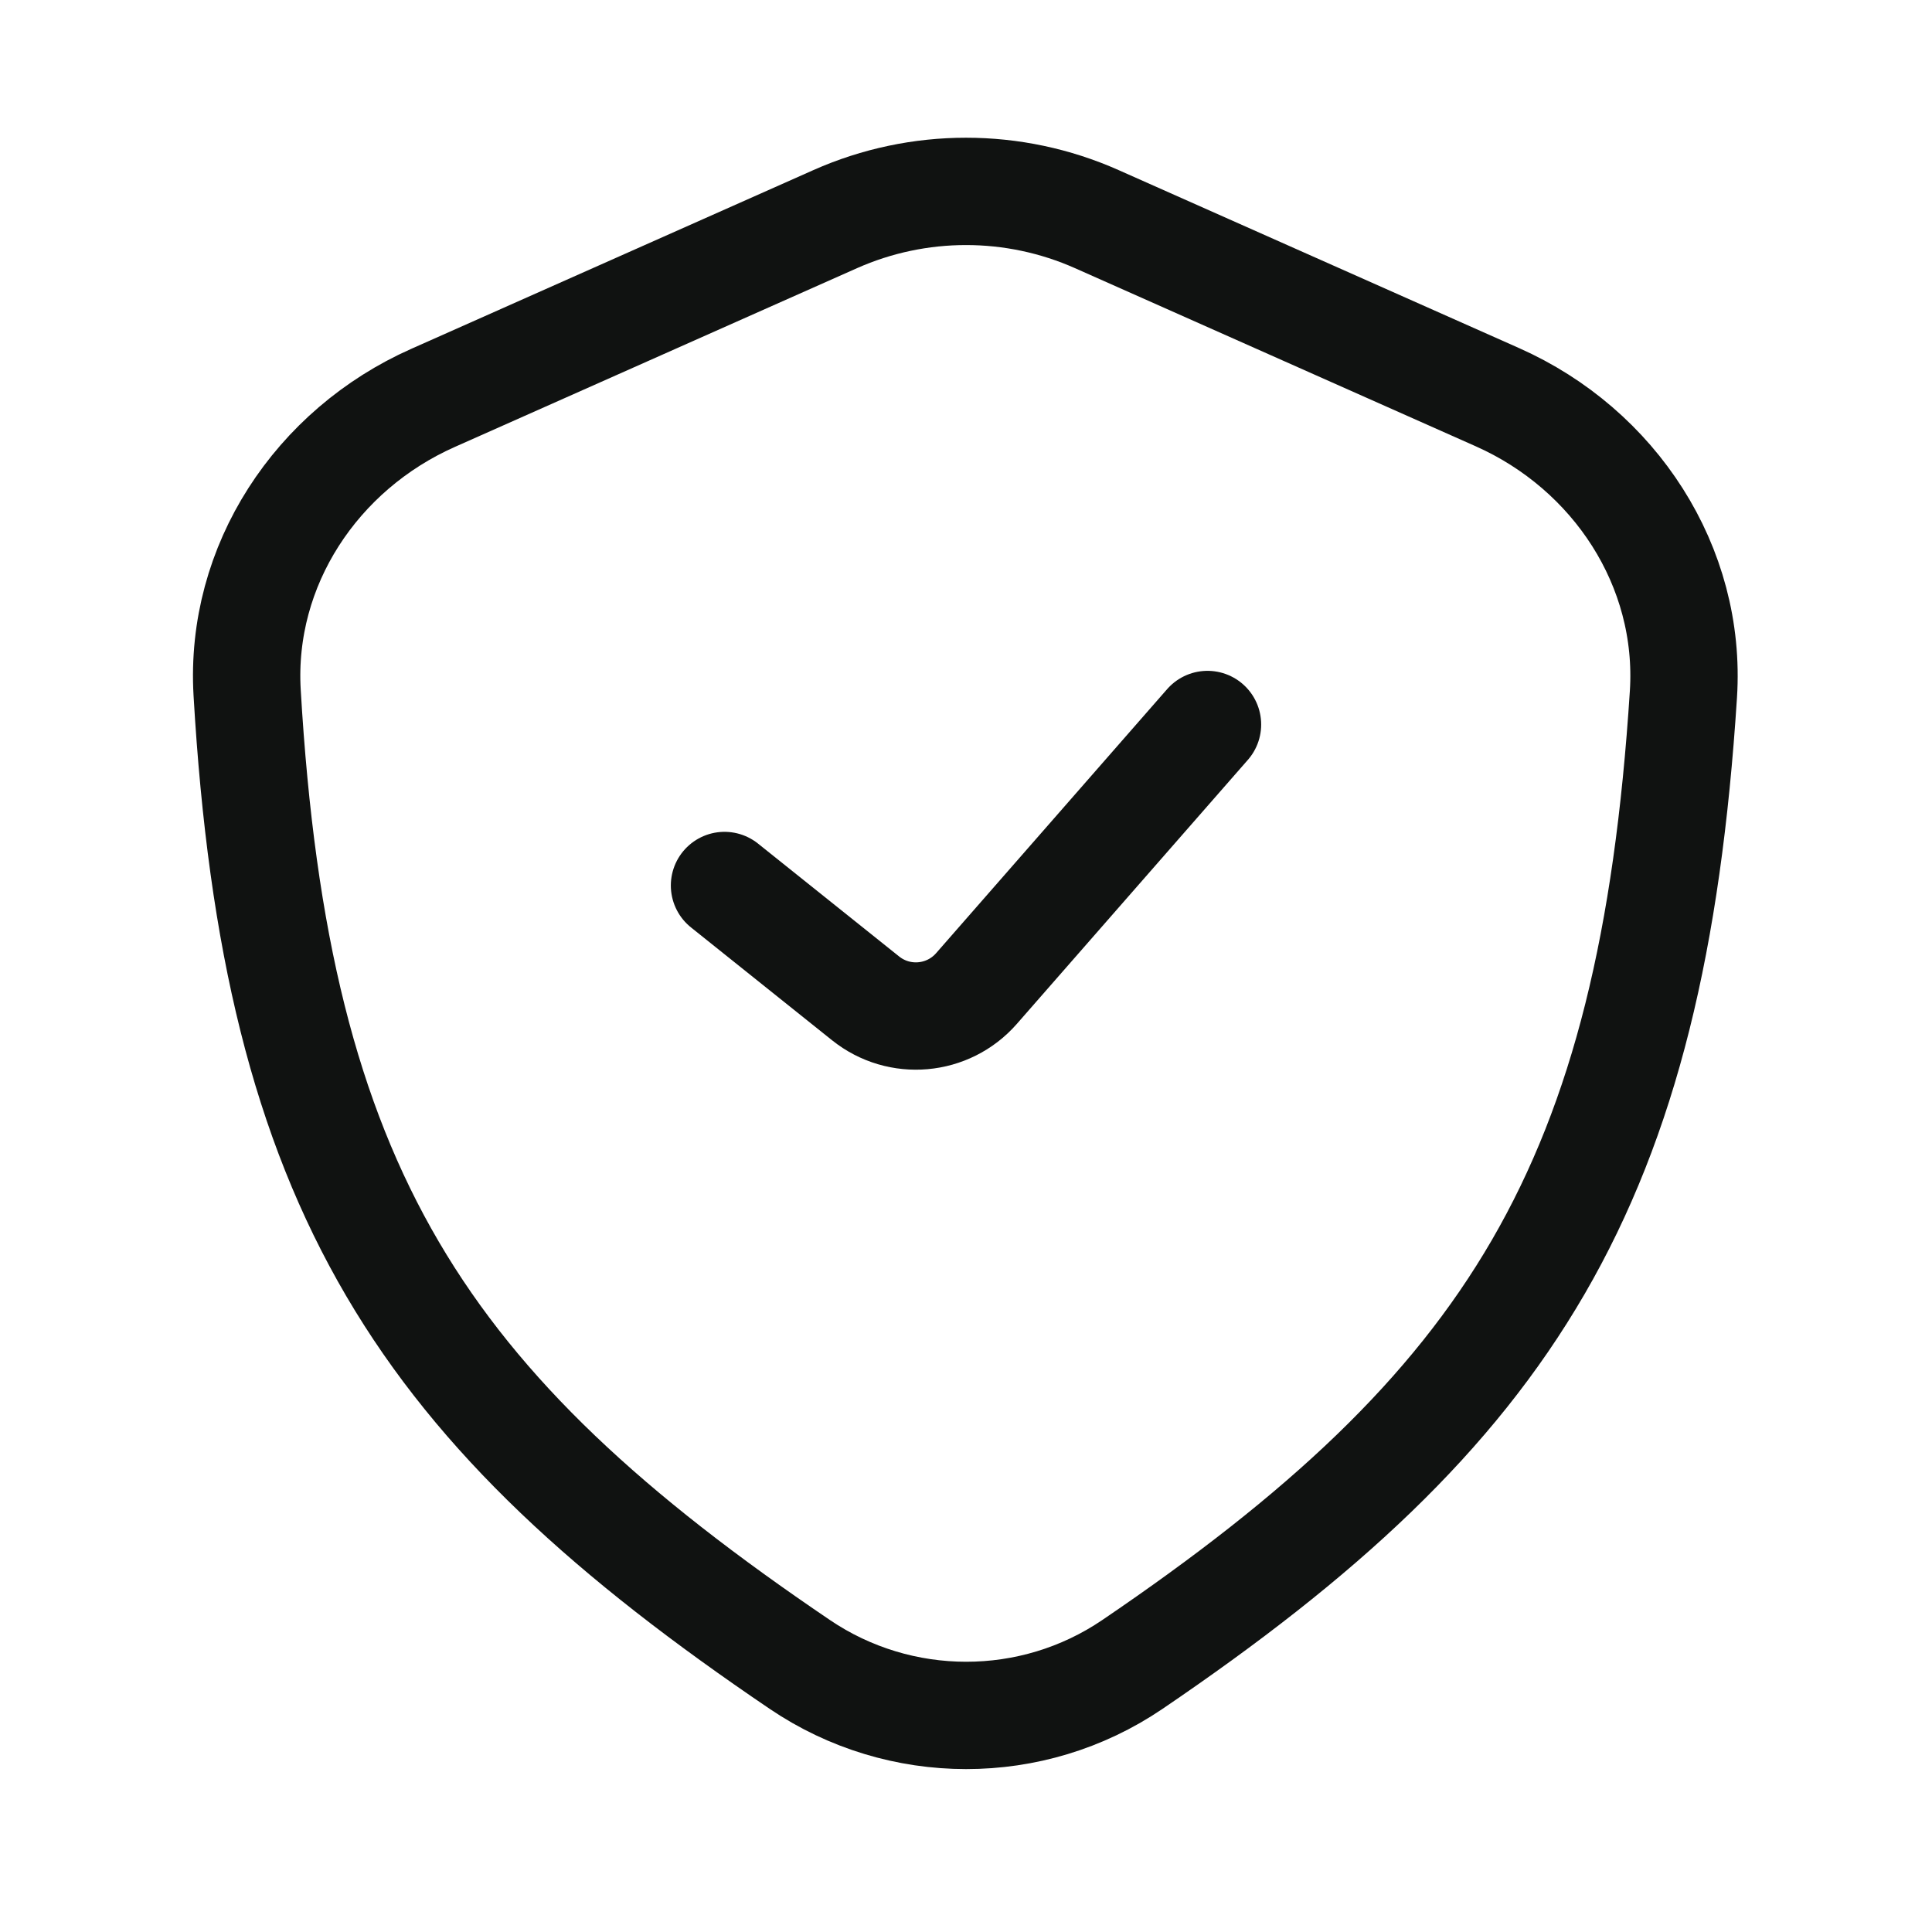
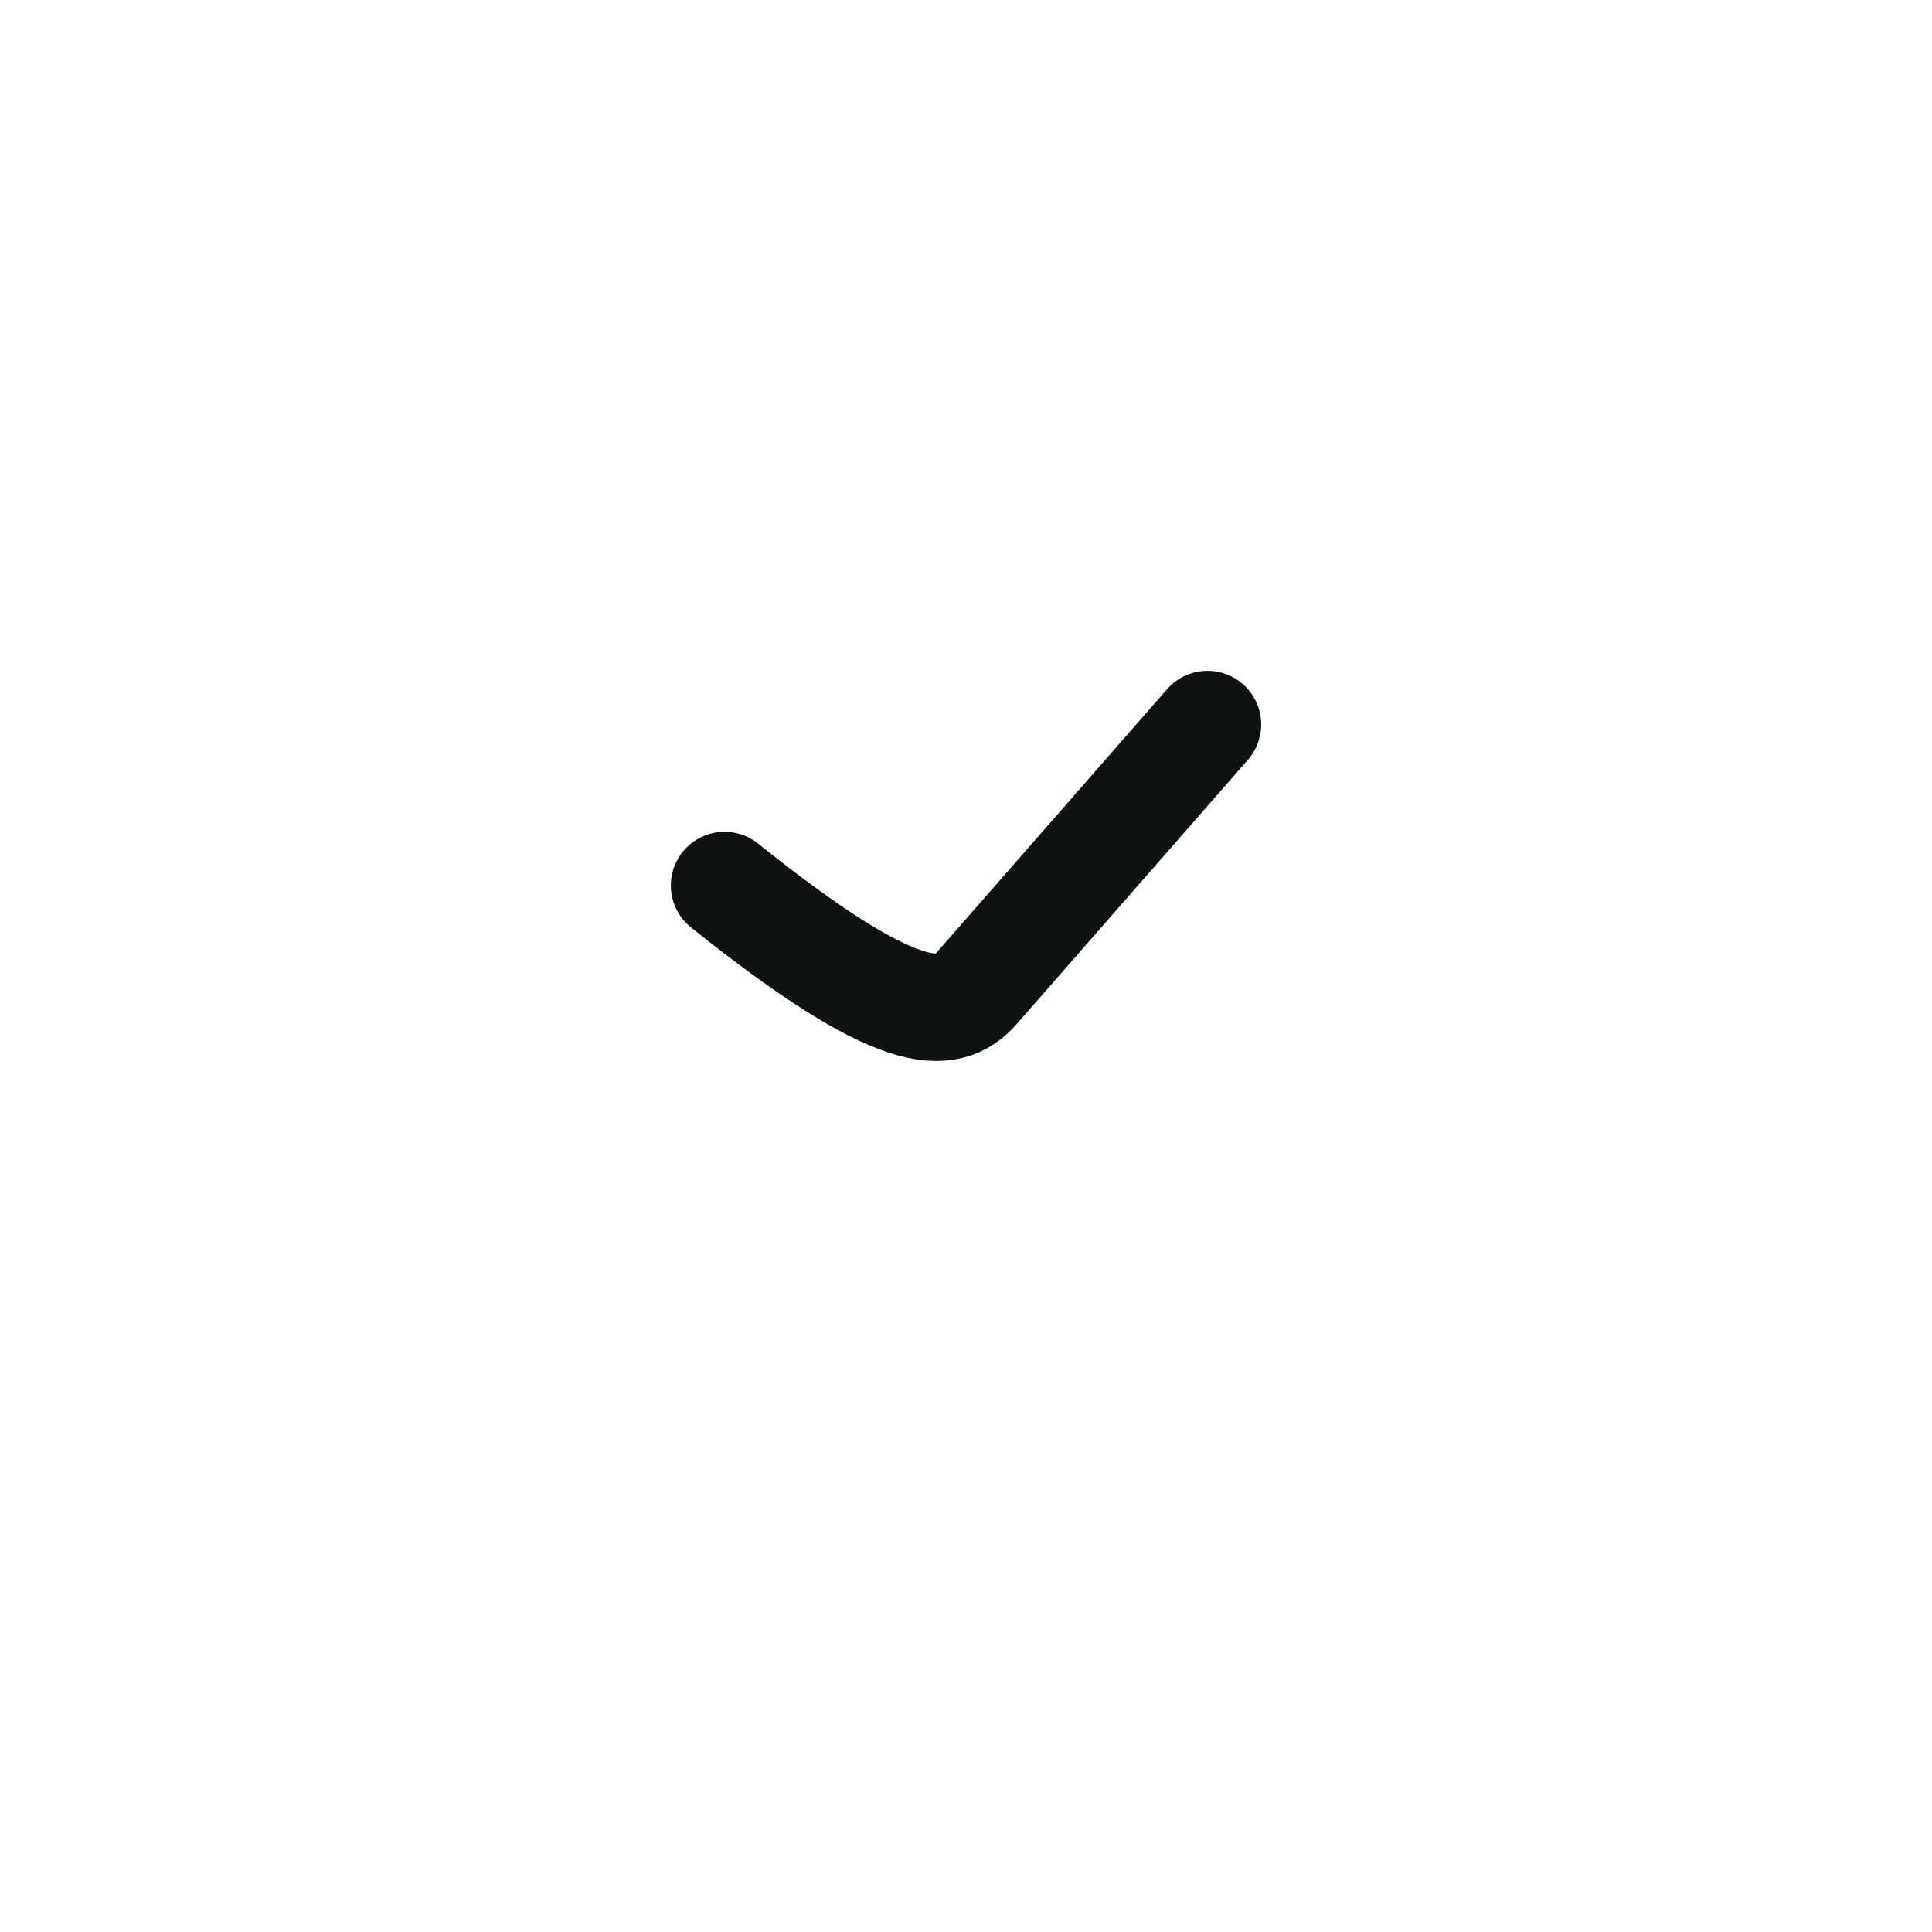
<svg xmlns="http://www.w3.org/2000/svg" width="36" height="36" viewBox="0 0 36 36" fill="none">
-   <path d="M15.563 4.083L8.067 7.415C5.898 8.379 4.467 10.537 4.605 12.906C5.145 22.167 7.857 26.244 14.904 31.015C16.771 32.279 19.232 32.282 21.097 31.017C28.166 26.22 30.781 22.085 31.368 12.938C31.521 10.553 30.087 8.372 27.904 7.402L20.437 4.083C18.886 3.394 17.115 3.394 15.563 4.083Z" stroke="#101211" stroke-width="2" stroke-linejoin="round" />
-   <path d="M13.5 16.5L16.129 18.603C16.756 19.105 17.666 19.024 18.195 18.42L22.5 13.5" stroke="#101211" stroke-width="2" stroke-linecap="round" stroke-linejoin="round" />
+   <path d="M13.5 16.5C16.756 19.105 17.666 19.024 18.195 18.42L22.5 13.5" stroke="#101211" stroke-width="2" stroke-linecap="round" stroke-linejoin="round" />
</svg>